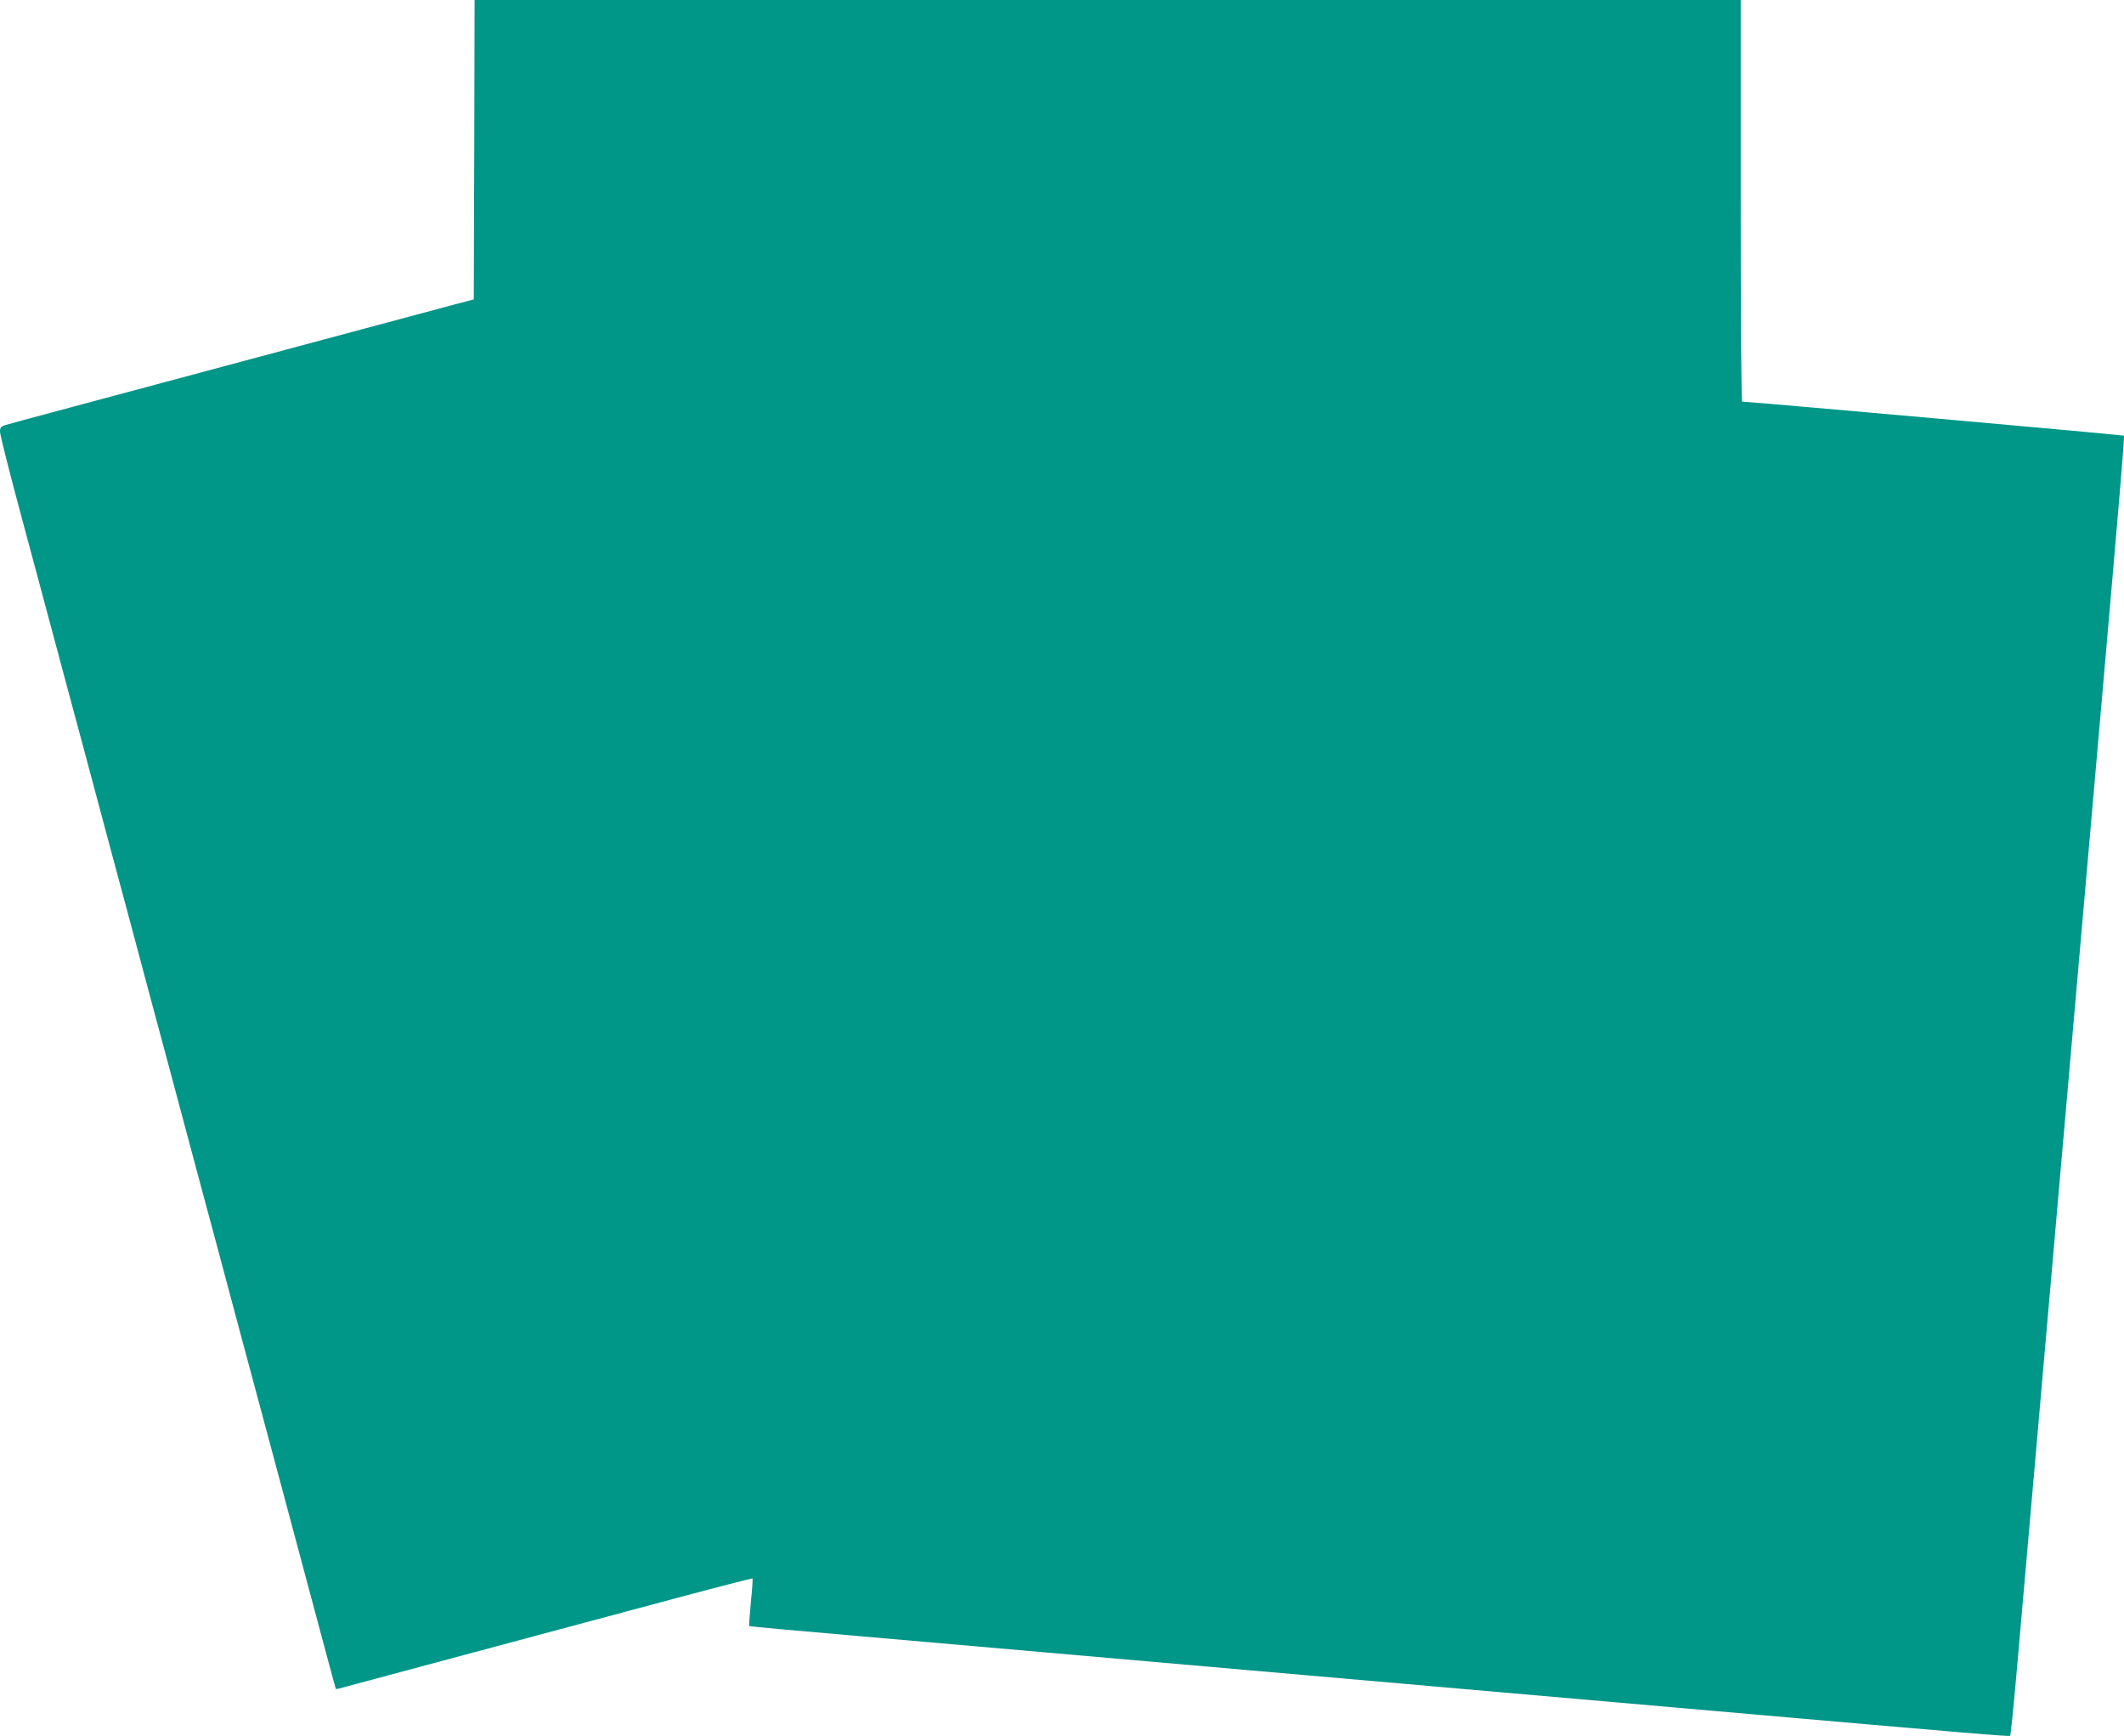
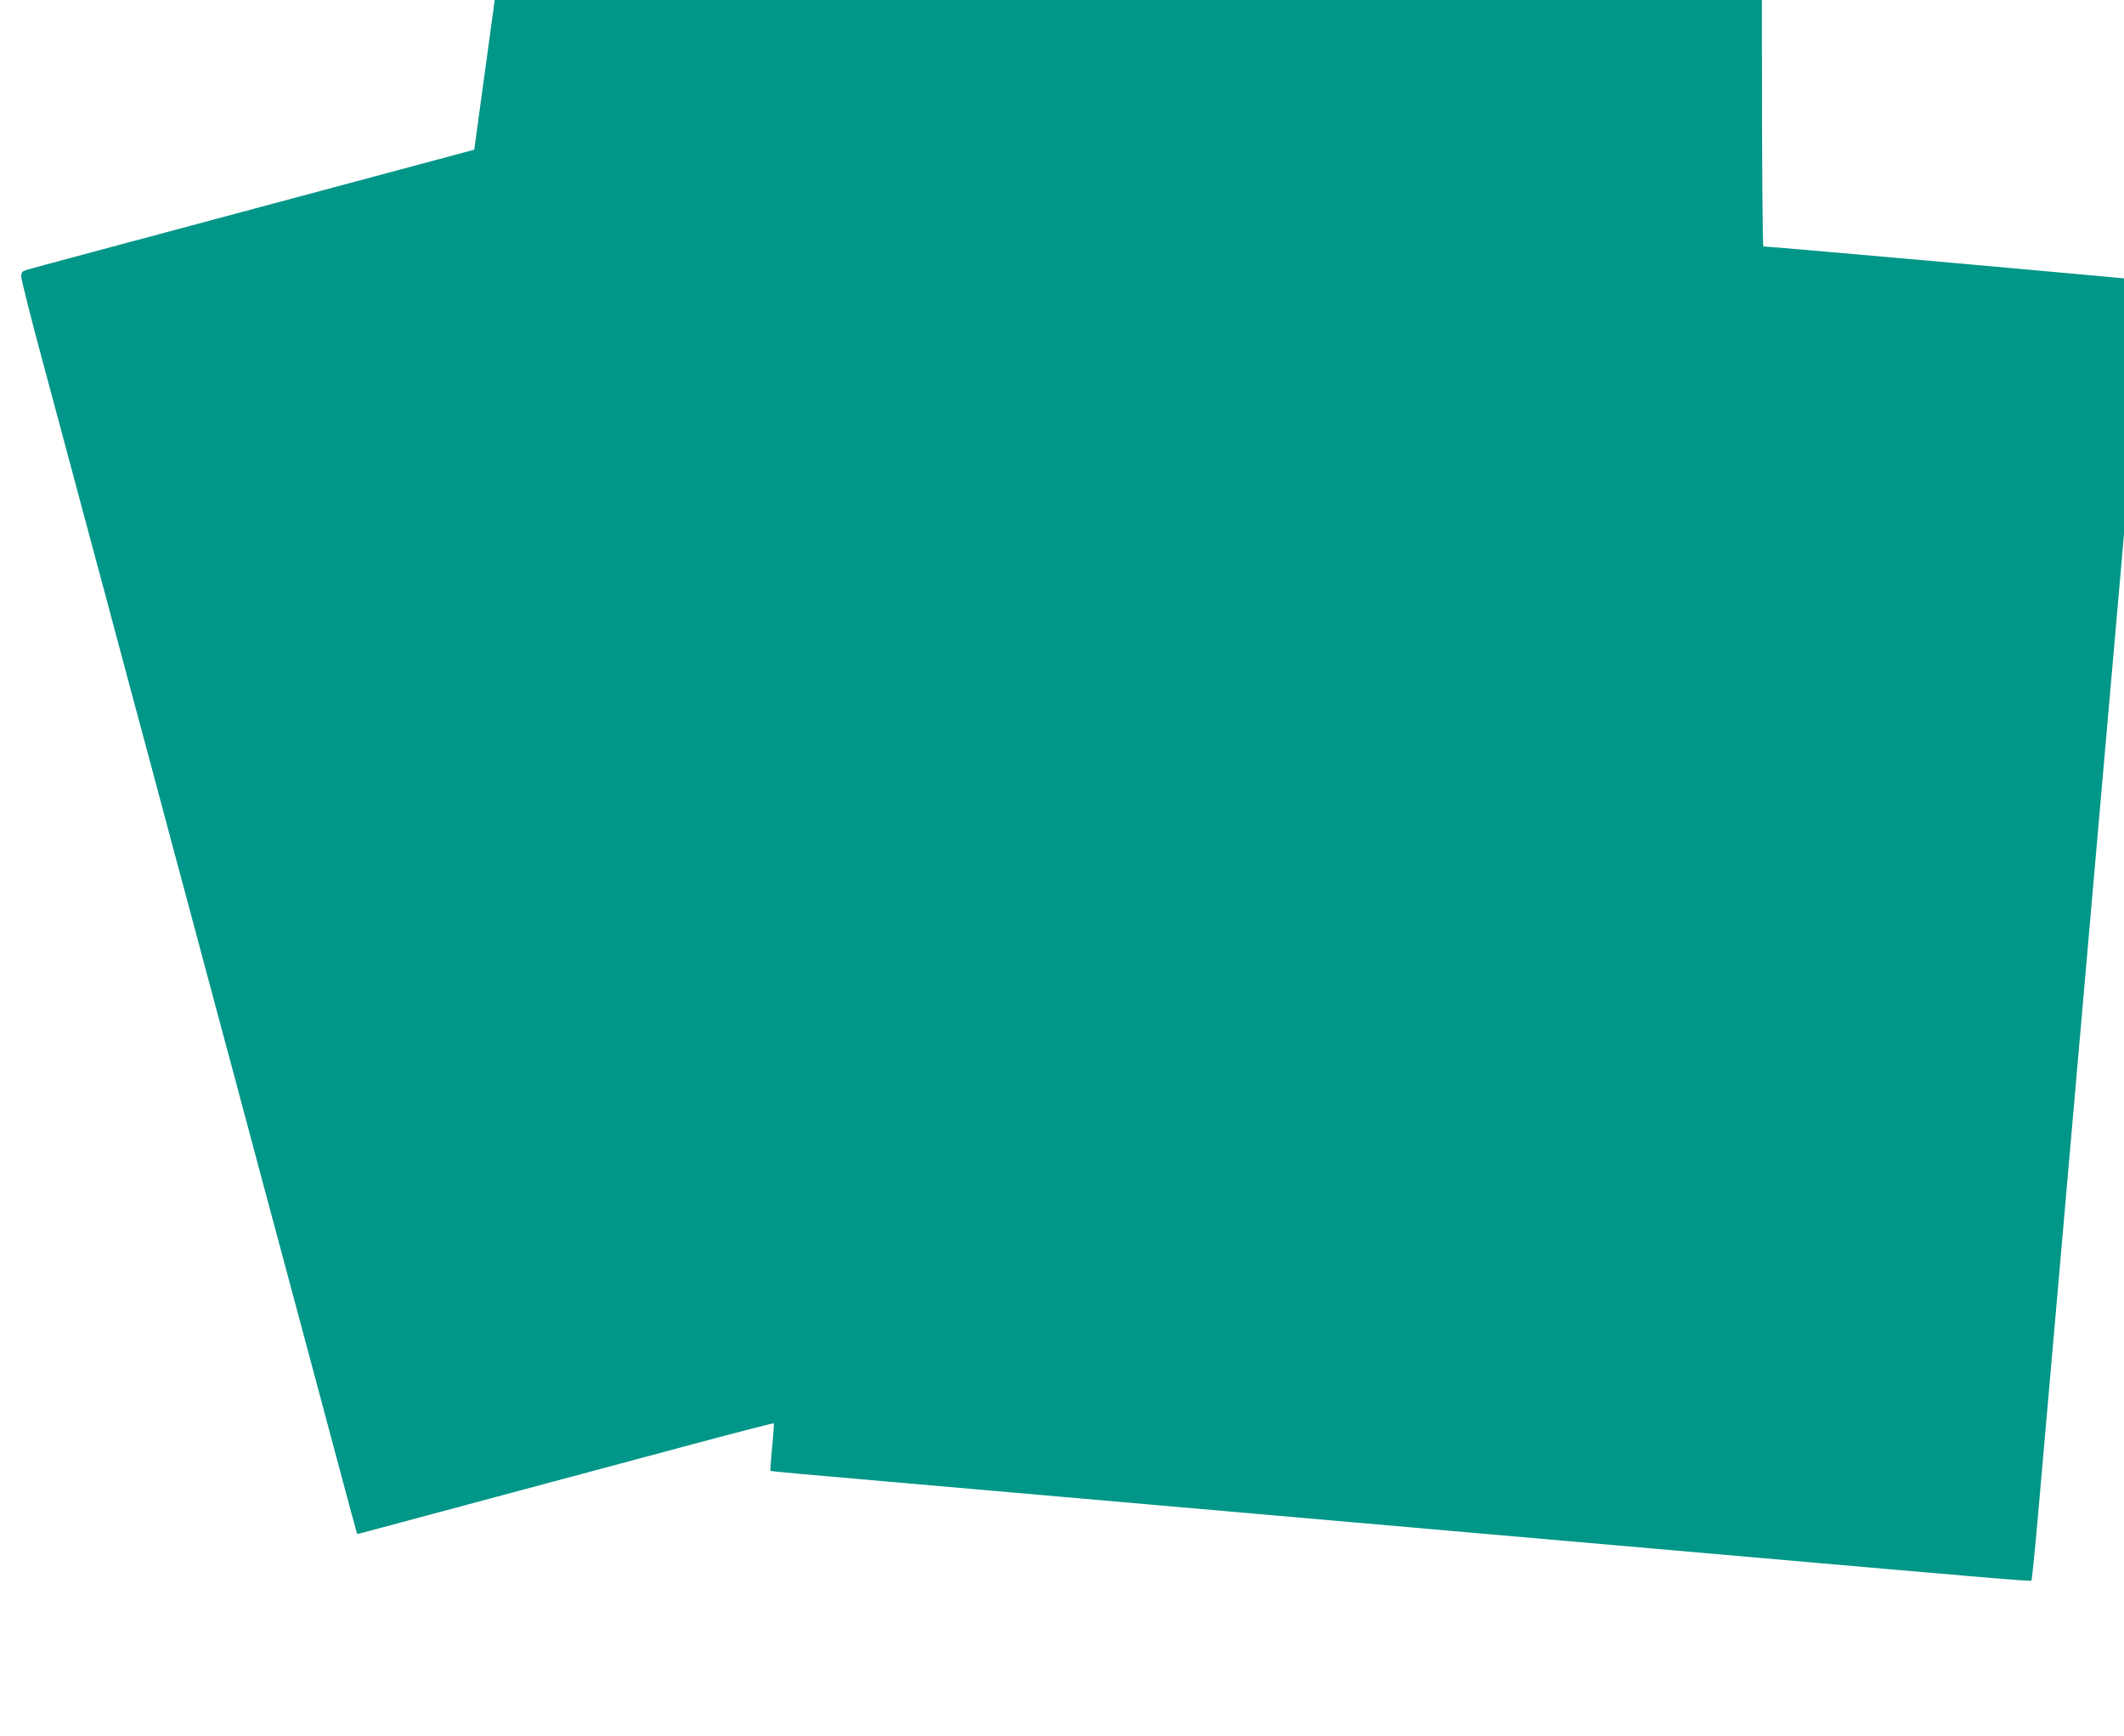
<svg xmlns="http://www.w3.org/2000/svg" version="1.0" width="1280pt" height="1046pt" viewBox="0 0 1280 1046" preserveAspectRatio="xMidYMid meet">
  <g transform="translate(0,1046) scale(0.1,-0.1)" fill="#009688" stroke="none">
-     <path d="M2858 9558 l-3 -902 -125 -33 c-69 -19 -696 -187 -1395 -374 -698 -187 -1285 -344 -1302 -350 -28 -9 -33 -15 -33 -41 0 -16 58 -248 130 -514 71 -266 189 -702 260 -969 72 -267 189 -703 260 -970 72 -267 189 -703 260 -970 72 -267 189 -703 260 -970 72 -267 189 -703 260 -970 72 -267 189 -704 261 -972 72 -269 176 -657 231 -863 55 -206 101 -376 102 -377 1 -2 33 6 72 17 38 10 382 103 764 205 382 102 915 245 1183 317 268 72 490 129 492 127 2 -3 -2 -67 -10 -144 -7 -77 -12 -141 -10 -143 1 -2 308 -30 681 -62 998 -87 3728 -326 5144 -450 1537 -135 1769 -154 1774 -149 3 3 19 160 36 350 57 651 171 1945 230 2624 78 892 205 2339 280 3195 122 1395 144 1659 139 1665 -4 4 -2257 205 -2300 205 -5 0 -9 487 -9 1210 l0 1210 -3815 0 -3815 0 -2 -902z" />
+     <path d="M2858 9558 c-69 -19 -696 -187 -1395 -374 -698 -187 -1285 -344 -1302 -350 -28 -9 -33 -15 -33 -41 0 -16 58 -248 130 -514 71 -266 189 -702 260 -969 72 -267 189 -703 260 -970 72 -267 189 -703 260 -970 72 -267 189 -703 260 -970 72 -267 189 -703 260 -970 72 -267 189 -704 261 -972 72 -269 176 -657 231 -863 55 -206 101 -376 102 -377 1 -2 33 6 72 17 38 10 382 103 764 205 382 102 915 245 1183 317 268 72 490 129 492 127 2 -3 -2 -67 -10 -144 -7 -77 -12 -141 -10 -143 1 -2 308 -30 681 -62 998 -87 3728 -326 5144 -450 1537 -135 1769 -154 1774 -149 3 3 19 160 36 350 57 651 171 1945 230 2624 78 892 205 2339 280 3195 122 1395 144 1659 139 1665 -4 4 -2257 205 -2300 205 -5 0 -9 487 -9 1210 l0 1210 -3815 0 -3815 0 -2 -902z" />
  </g>
</svg>